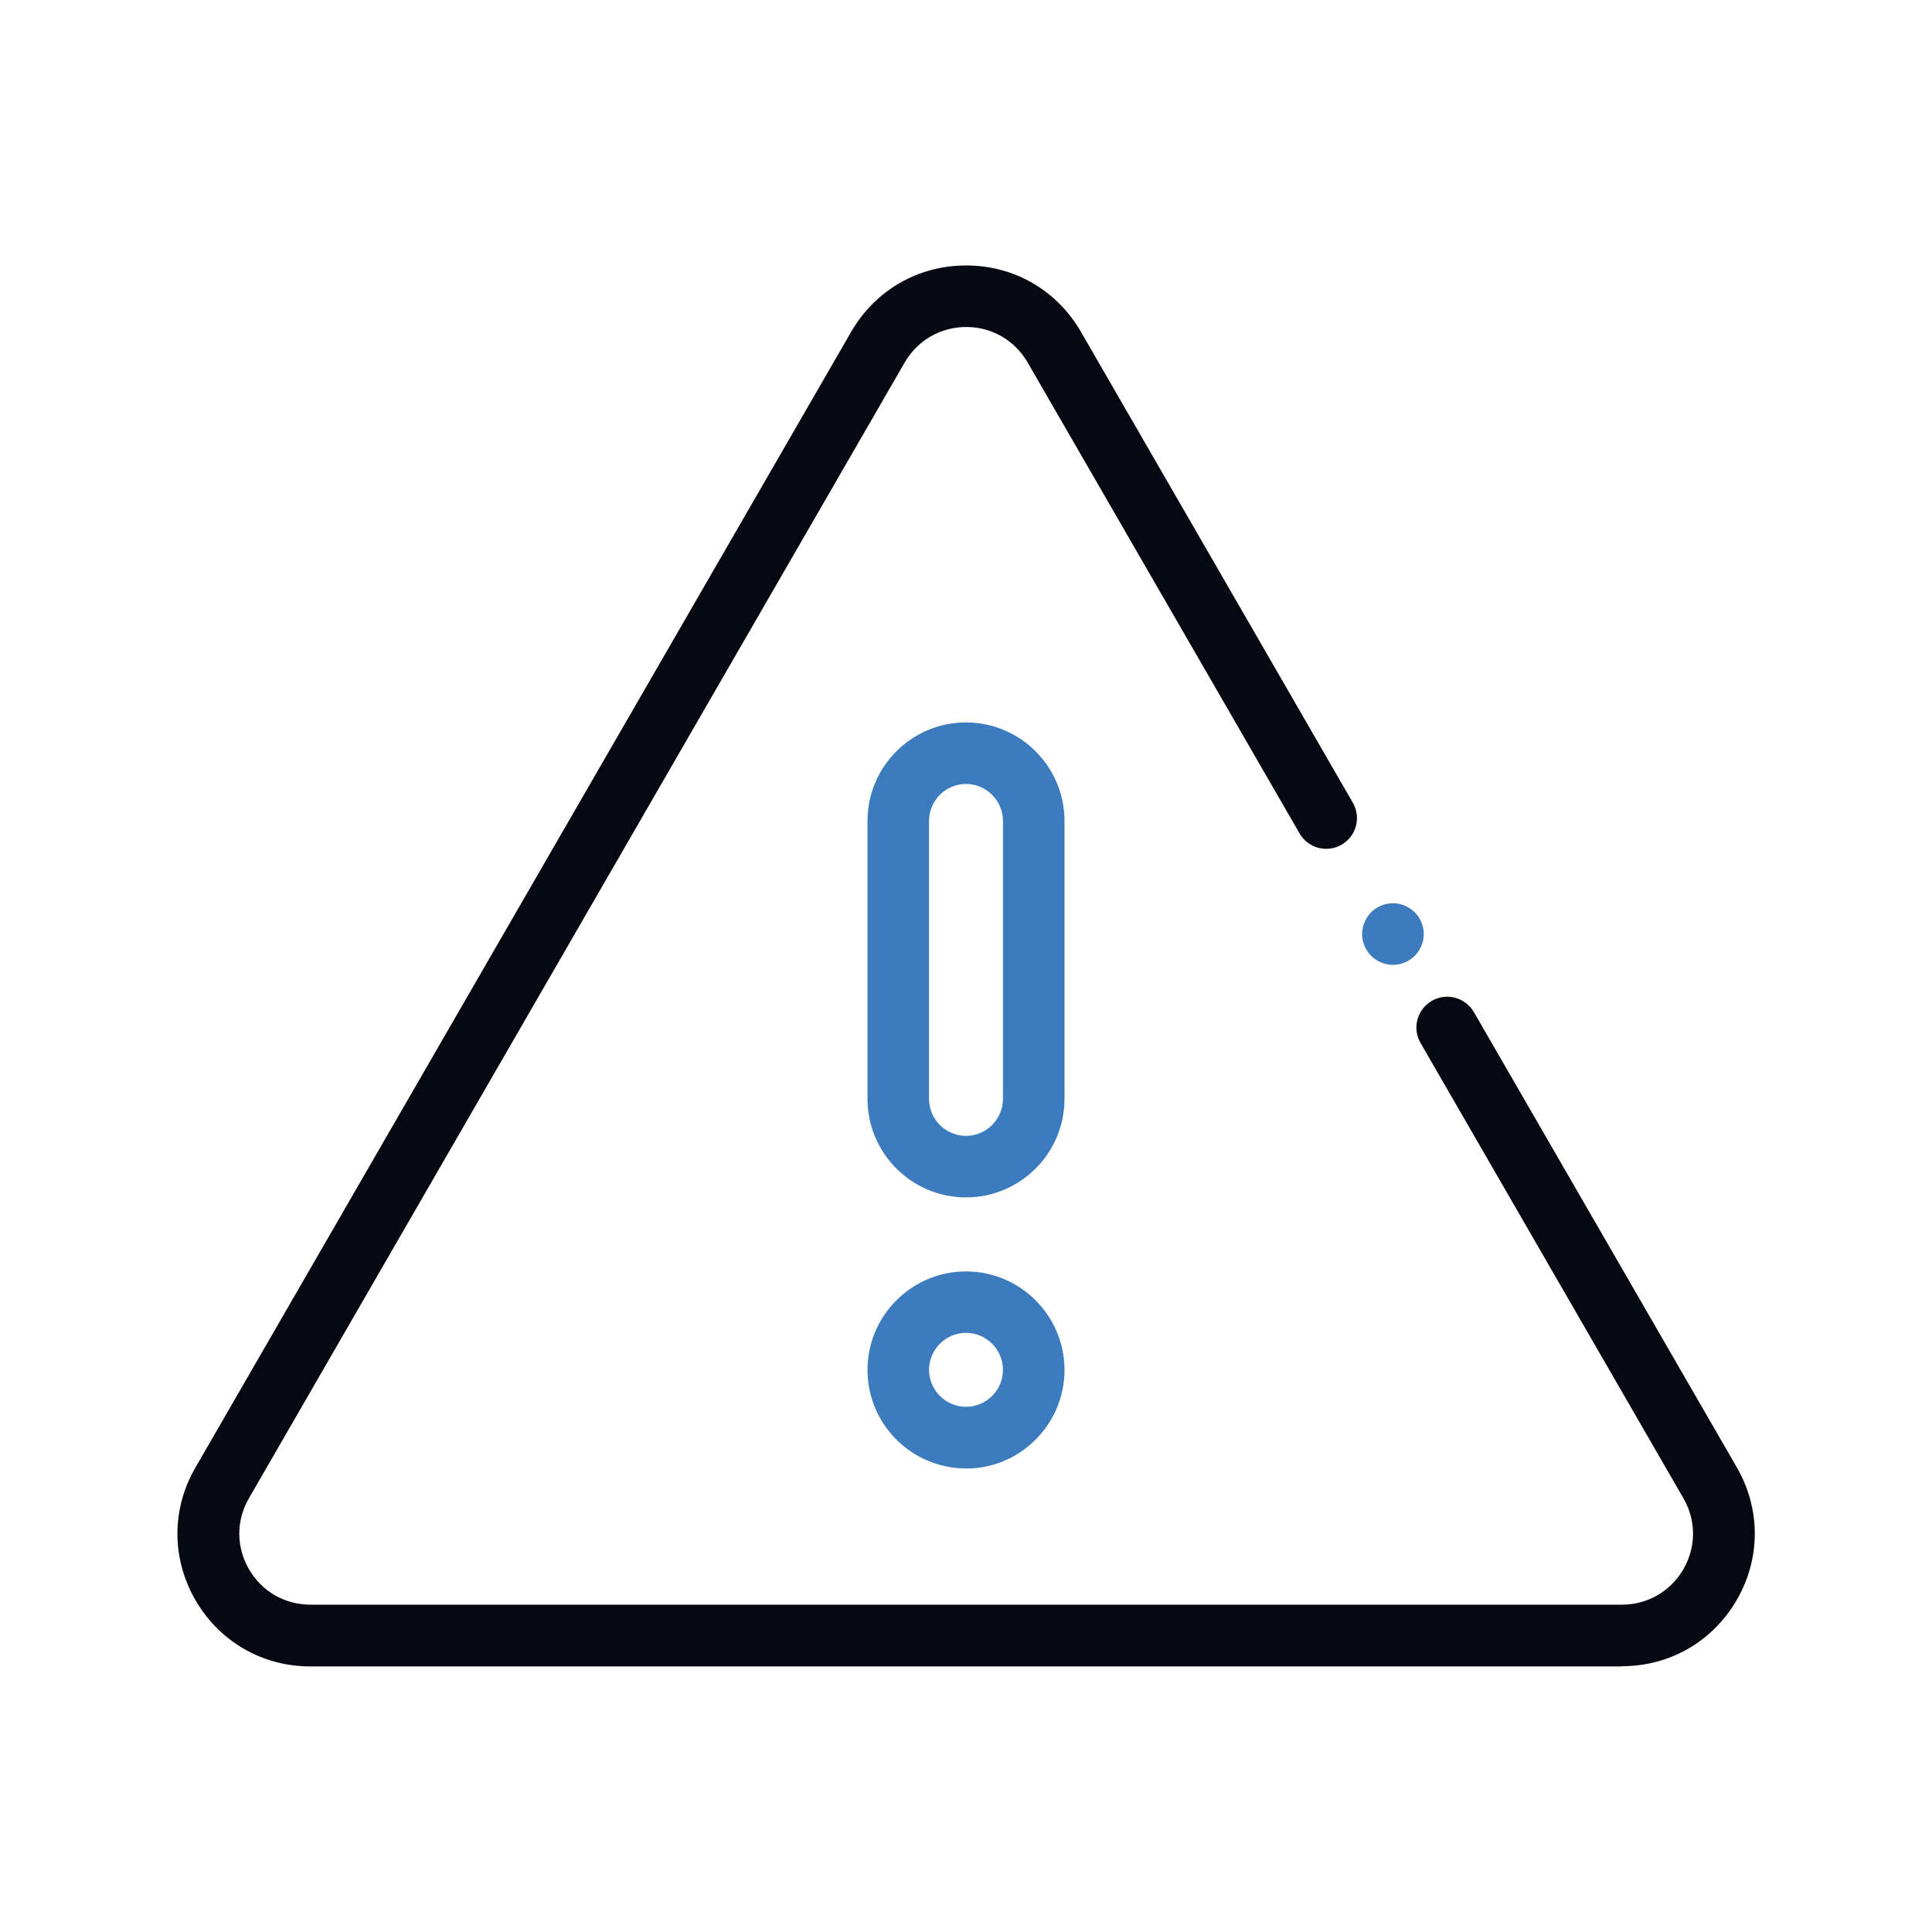
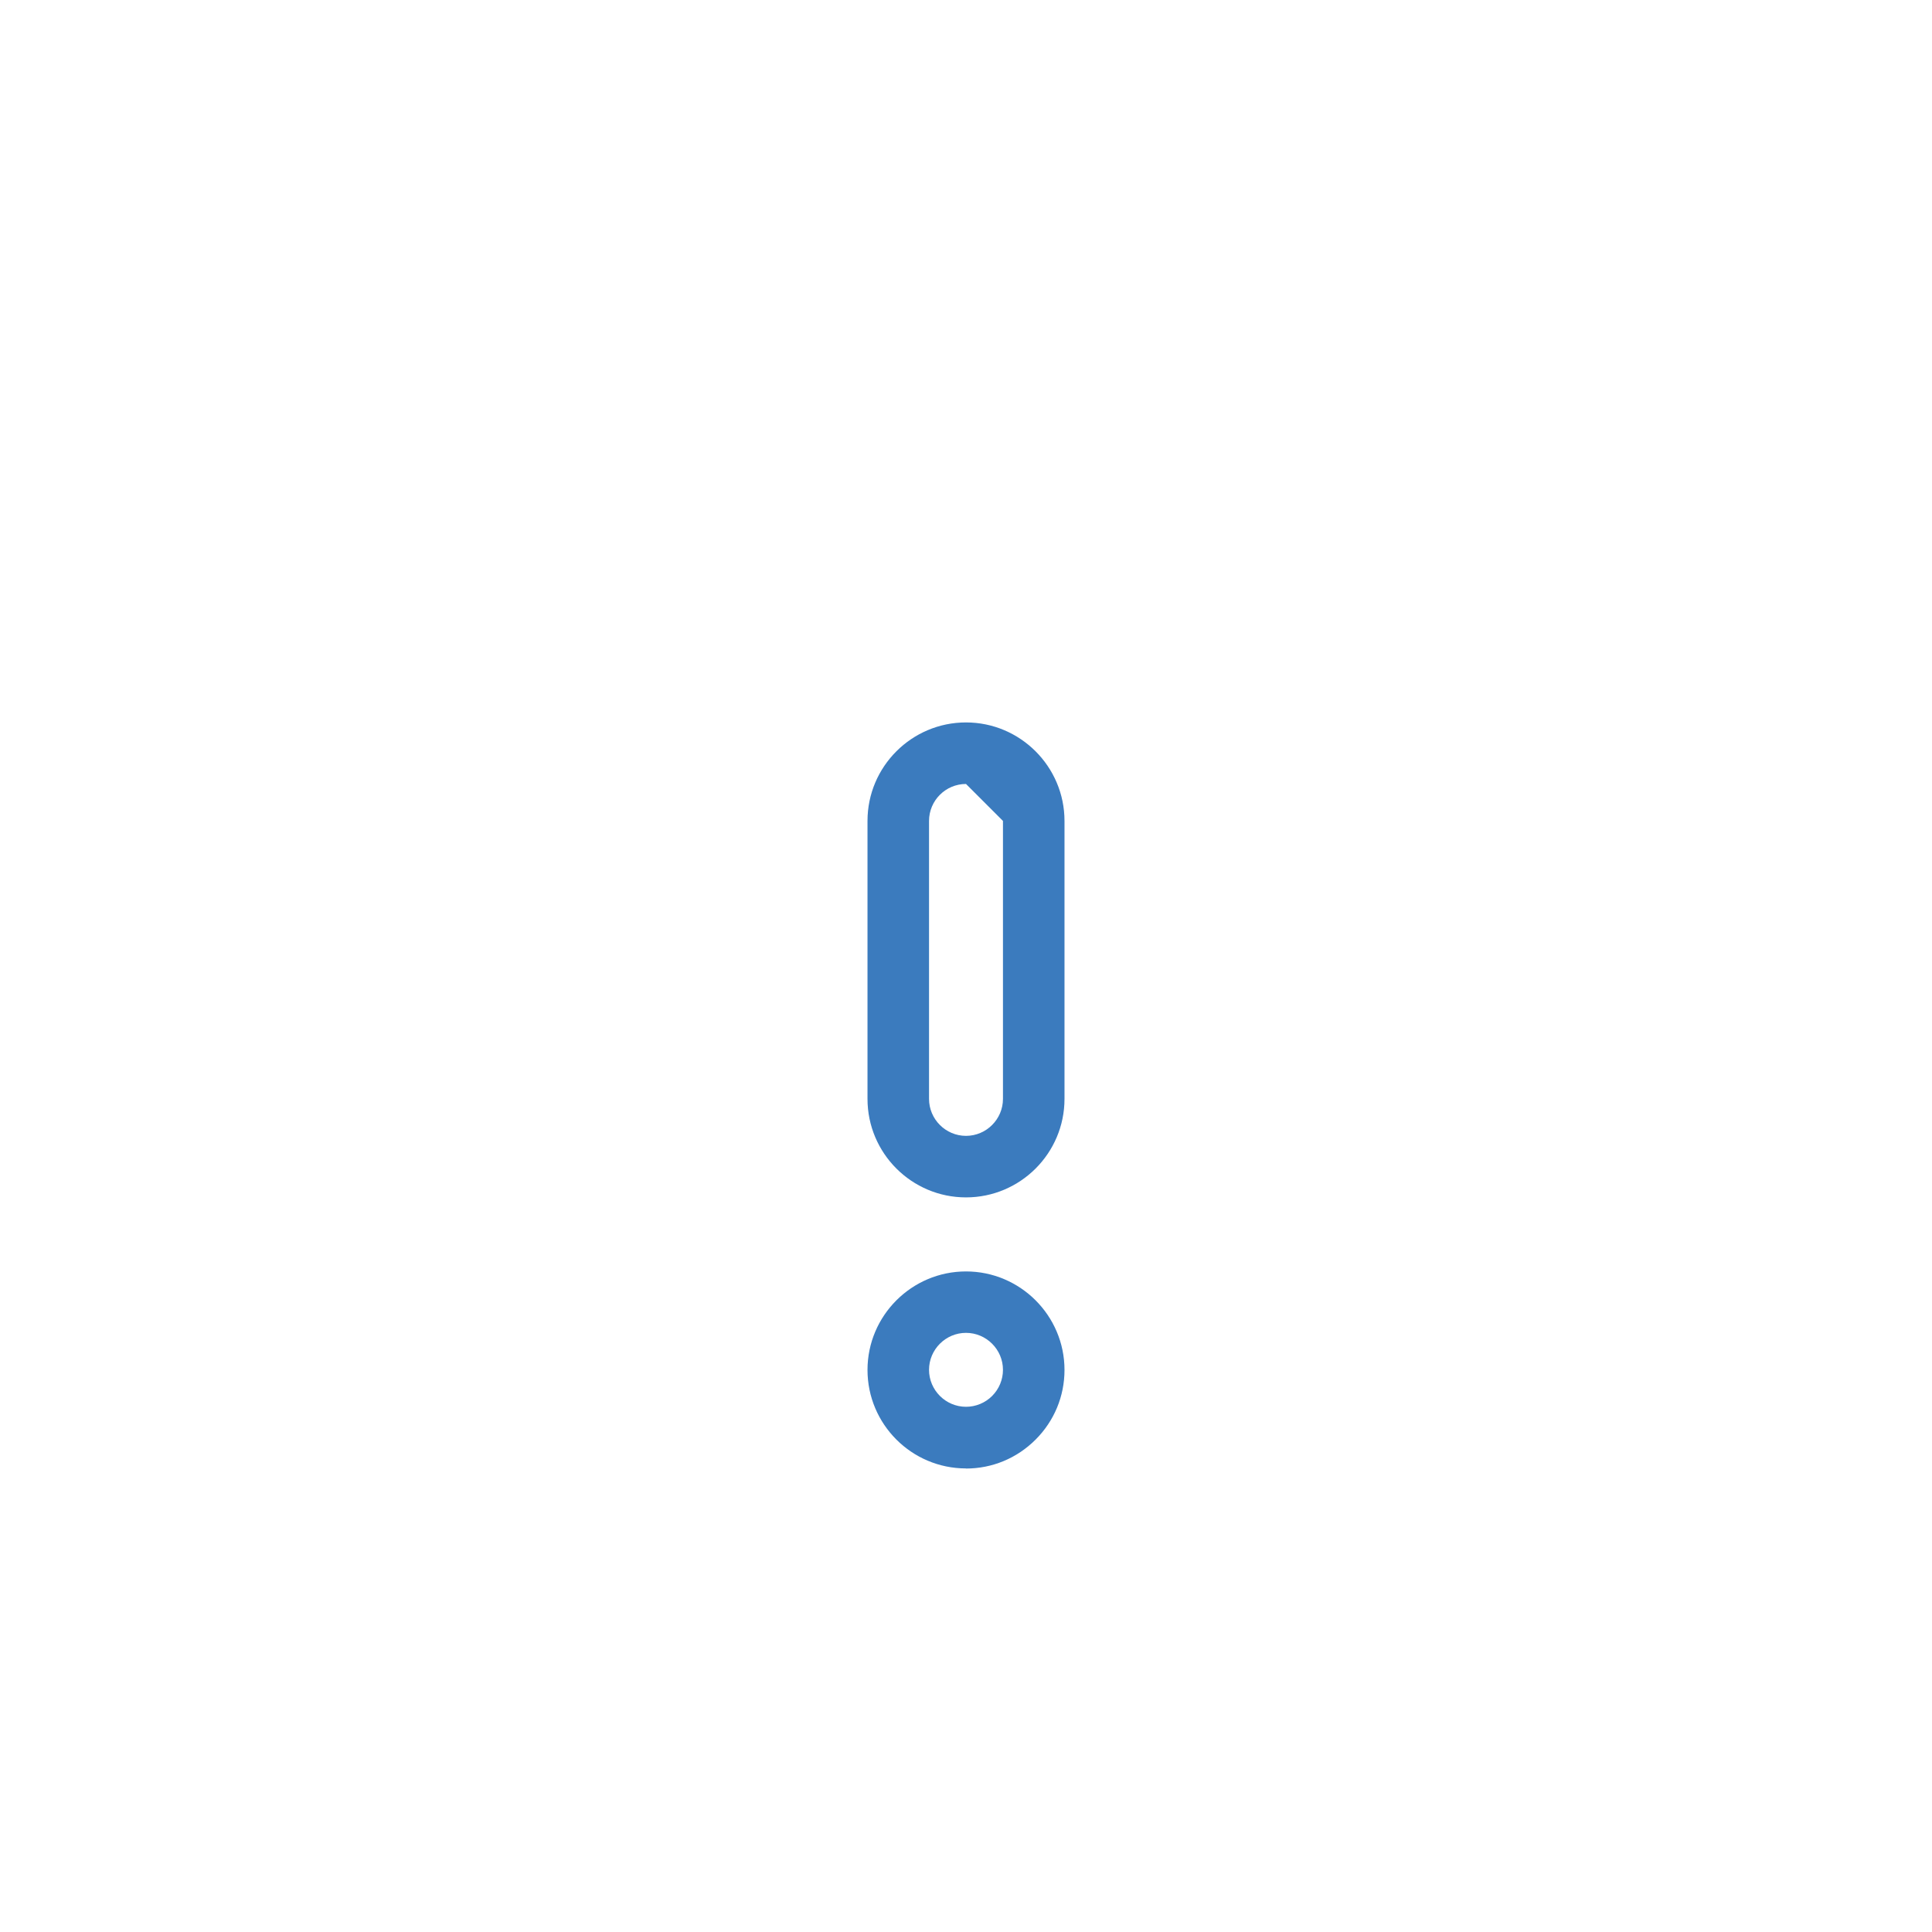
<svg xmlns="http://www.w3.org/2000/svg" id="Layer_1" data-name="Layer 1" viewBox="0 0 173 173">
  <defs>
    <style>
      .cls-1 {
        fill: #070812;
      }

      .cls-2 {
        fill: #3b7bbe;
      }
    </style>
  </defs>
-   <path class="cls-2" d="m124.73,86.4c-.72,0-1.44-.3-1.95-.81-.51-.51-.81-1.23-.81-1.95s.3-1.43.81-1.95c.51-.51,1.23-.81,1.95-.81s1.44.3,1.95.81c.51.51.81,1.22.81,1.95s-.3,1.44-.81,1.95c-.51.51-1.23.81-1.95.81Z" />
-   <path class="cls-1" d="m145.21,149.22H27.79c-4.29,0-8.14-2.22-10.29-5.94-2.15-3.72-2.15-8.16,0-11.87L76.22,29.71c2.15-3.72,5.99-5.94,10.29-5.94s8.13,2.22,10.28,5.94l24.35,42.17c.76,1.32.31,3-1.01,3.76-1.32.76-3,.31-3.76-1.01l-24.35-42.17c-1.15-1.99-3.21-3.18-5.5-3.18s-4.36,1.19-5.51,3.18l-58.72,101.7c-1.15,1.99-1.15,4.36,0,6.35,1.15,1.99,3.21,3.18,5.51,3.18h117.43c2.3,0,4.36-1.19,5.51-3.18,1.15-1.99,1.15-4.36,0-6.35l-23.54-40.77c-.76-1.32-.31-3,1.01-3.77,1.32-.76,3-.31,3.77,1.01l23.54,40.76c2.15,3.72,2.15,8.16,0,11.87-2.15,3.72-5.99,5.94-10.28,5.94Z" />
-   <path class="cls-2" d="m86.5,70.2c-1.82,0-3.31,1.48-3.31,3.31v24.89c0,1.82,1.49,3.31,3.31,3.31s3.31-1.49,3.31-3.31v-24.89c0-1.82-1.49-3.31-3.31-3.31Zm0,37.02c-4.87,0-8.82-3.96-8.82-8.82v-24.89c0-4.87,3.96-8.82,8.82-8.82s8.82,3.96,8.82,8.82v24.89c0,4.87-3.96,8.82-8.82,8.82Z" />
+   <path class="cls-2" d="m86.5,70.2c-1.82,0-3.31,1.48-3.31,3.31v24.89c0,1.82,1.49,3.31,3.31,3.31s3.31-1.49,3.31-3.31v-24.89Zm0,37.02c-4.87,0-8.82-3.96-8.82-8.82v-24.89c0-4.87,3.96-8.82,8.82-8.82s8.82,3.96,8.82,8.82v24.89c0,4.87-3.96,8.82-8.82,8.82Z" />
  <path class="cls-2" d="m86.5,119.35c-1.82,0-3.31,1.49-3.31,3.31s1.49,3.31,3.31,3.31c.88,0,1.72-.35,2.34-.97.62-.62.97-1.46.97-2.34,0-1.82-1.49-3.31-3.31-3.31Zm0,12.14c-4.87,0-8.82-3.96-8.82-8.82s3.96-8.82,8.82-8.82,8.82,3.96,8.82,8.82c0,2.36-.92,4.57-2.59,6.24-1.67,1.67-3.88,2.59-6.24,2.59Z" />
</svg>